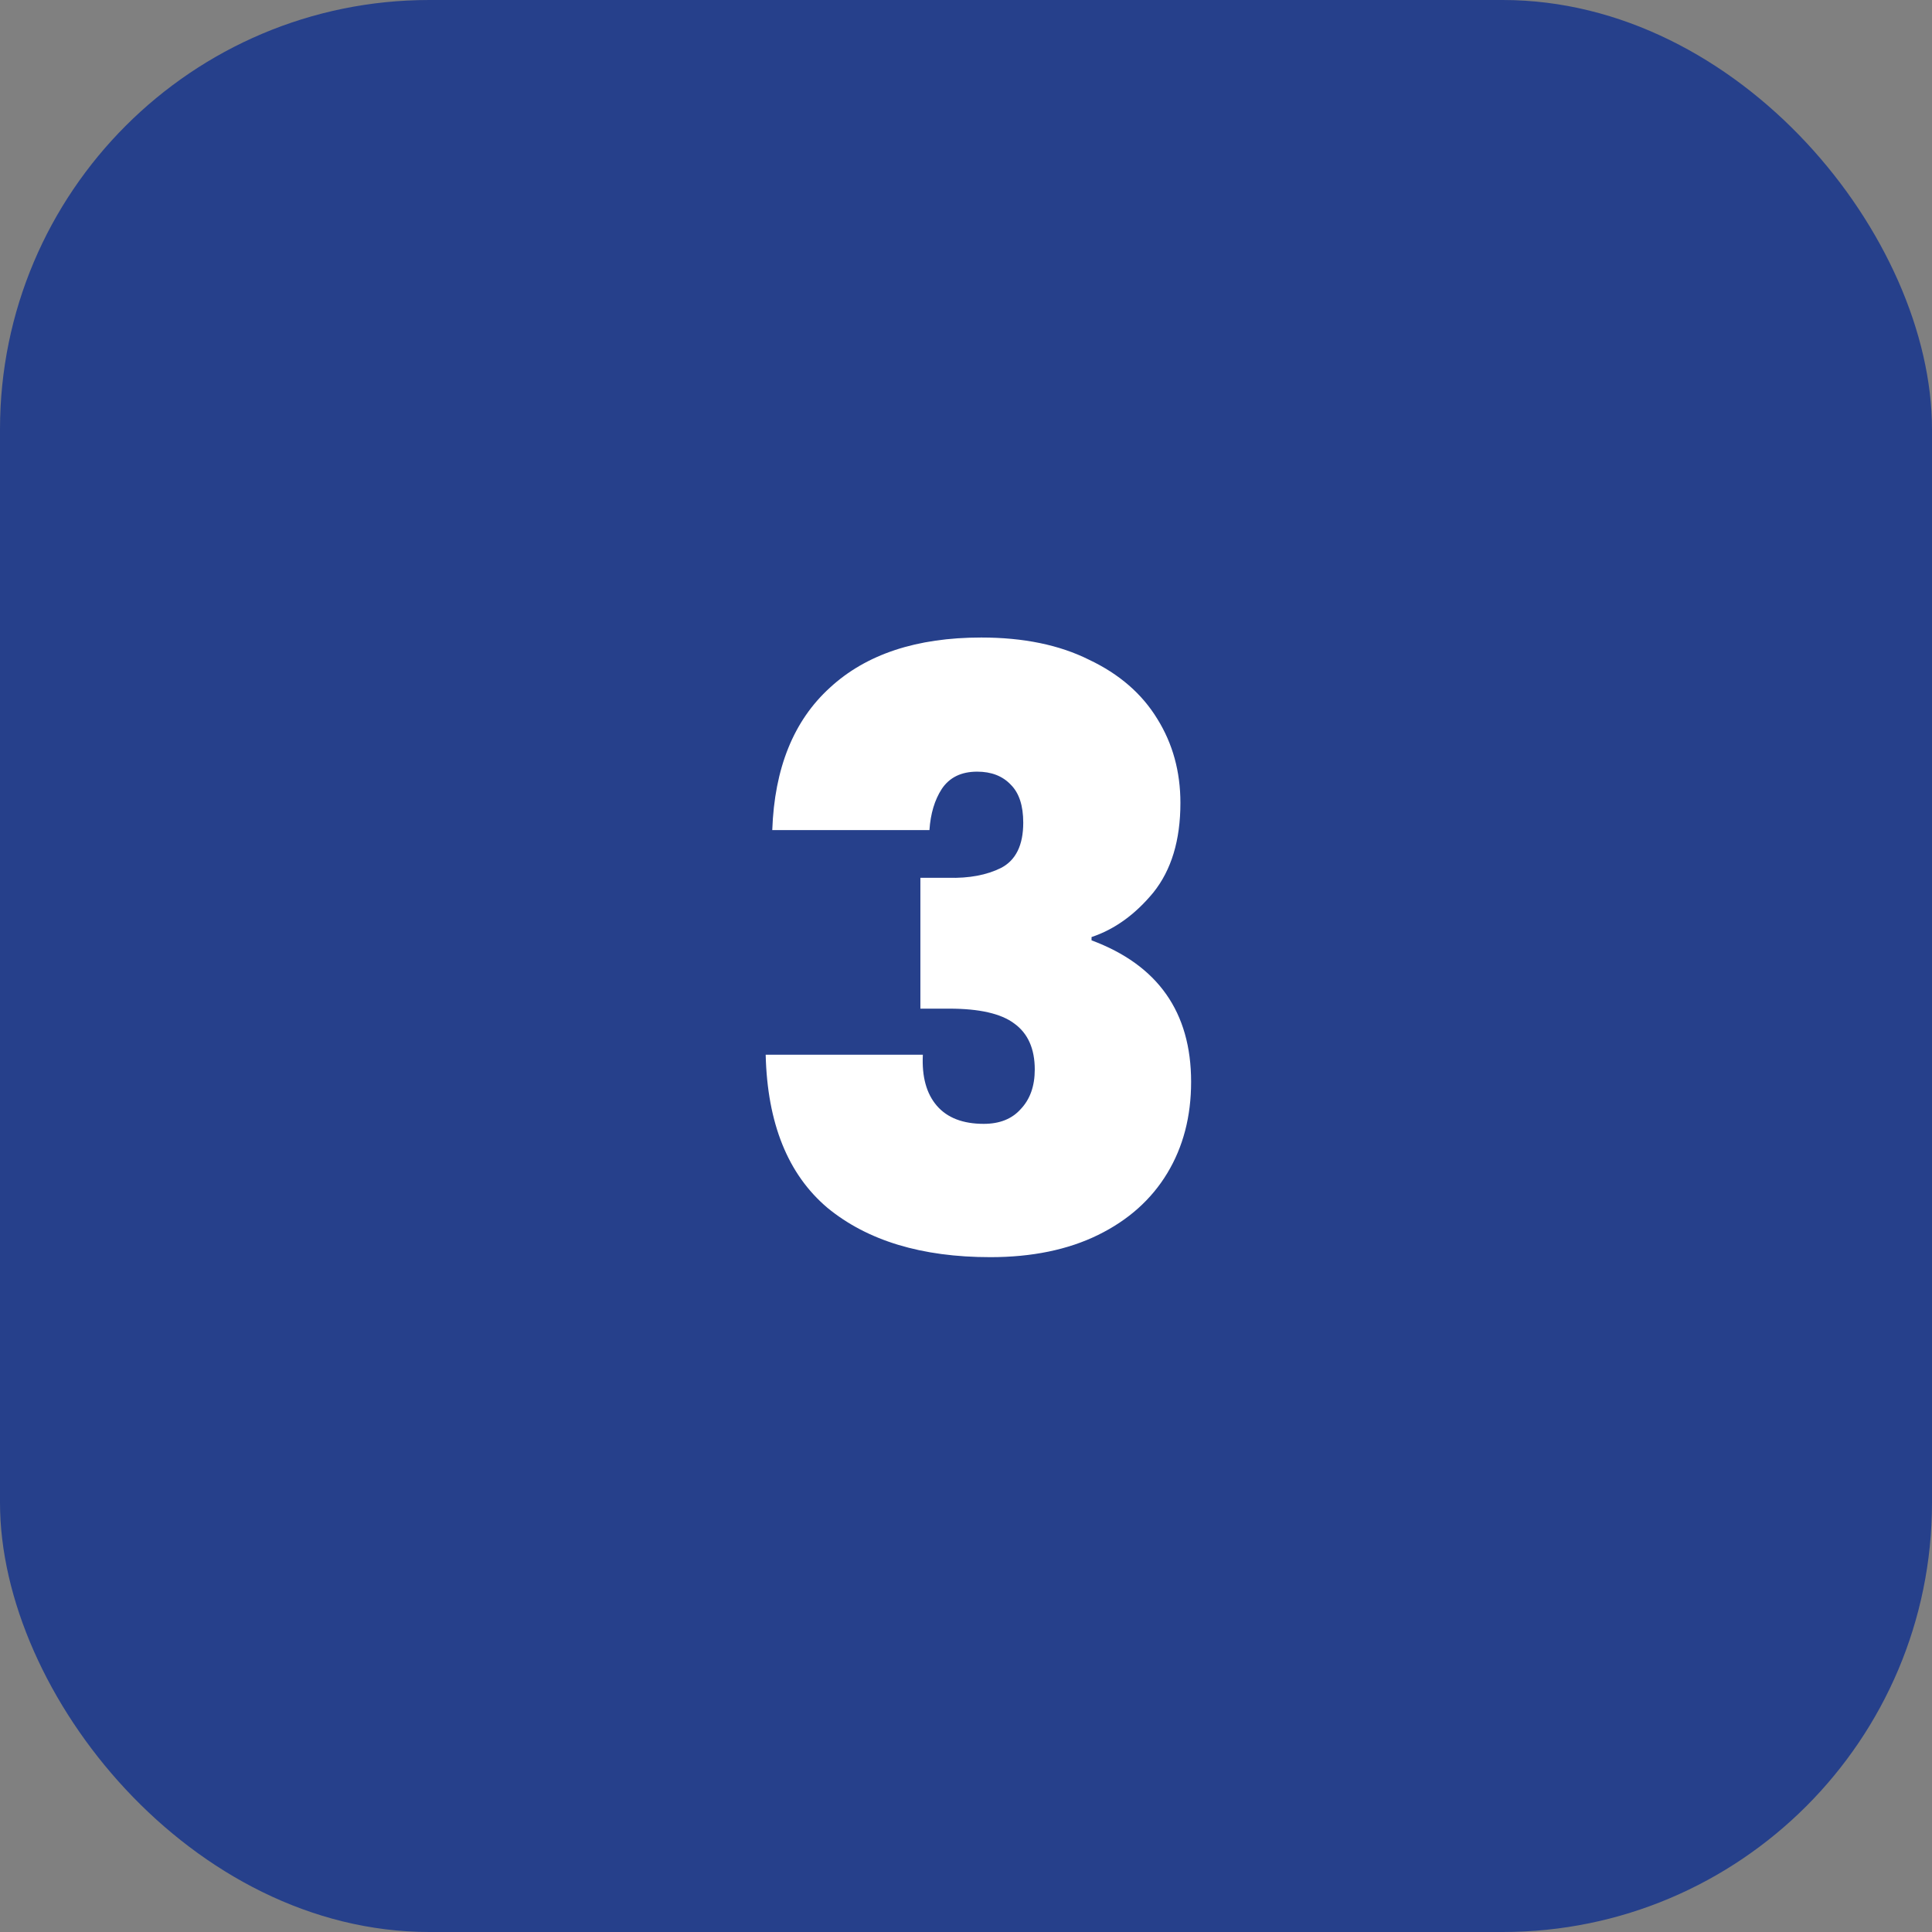
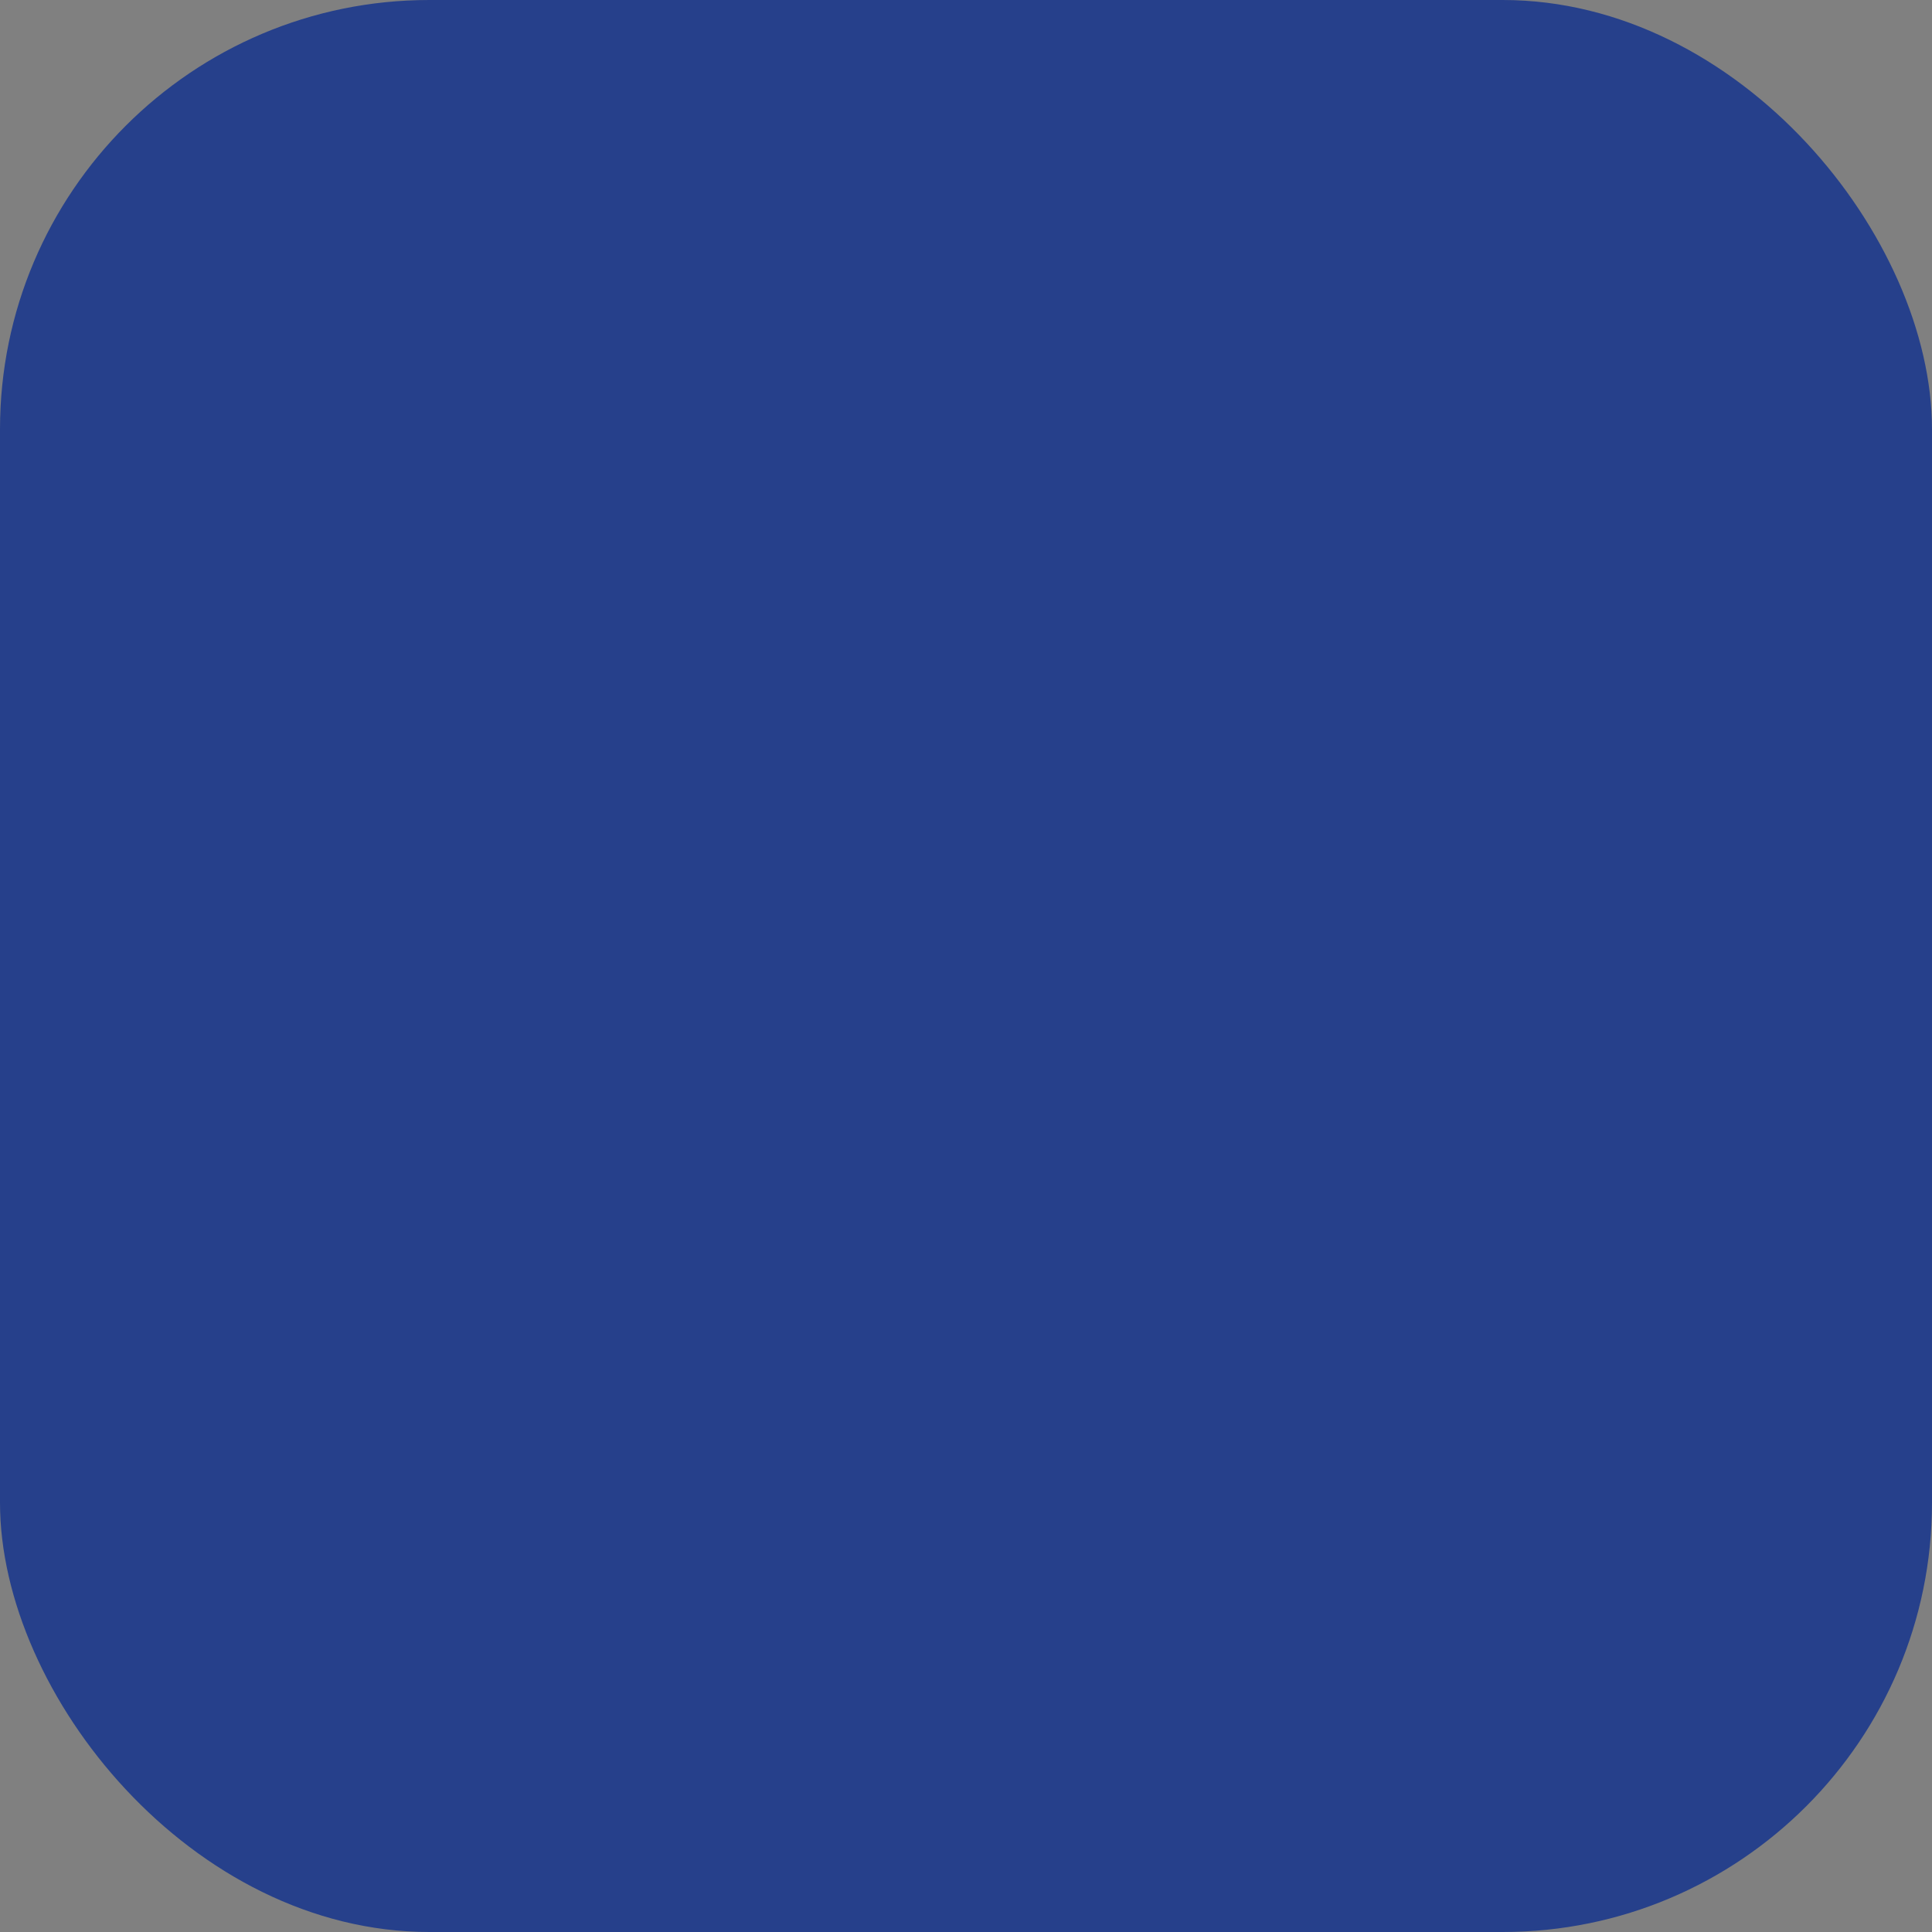
<svg xmlns="http://www.w3.org/2000/svg" width="54" height="54" viewBox="0 0 54 54" fill="none">
  <rect x="0" y="0" width="54" height="54" fill="#808080" stroke="none" />
  <rect width="54" height="54" rx="12" fill="#26408B" />
-   <path d="M21.585 23.201C21.646 21.468 22.183 20.142 23.195 19.222C24.207 18.287 25.618 17.819 27.427 17.819C28.608 17.819 29.612 18.026 30.44 18.44C31.283 18.839 31.92 19.391 32.349 20.096C32.778 20.786 32.993 21.568 32.993 22.442C32.993 23.485 32.74 24.32 32.234 24.949C31.728 25.562 31.153 25.976 30.509 26.191V26.283C32.364 26.973 33.292 28.292 33.292 30.239C33.292 31.205 33.07 32.056 32.625 32.792C32.18 33.528 31.536 34.103 30.693 34.517C29.85 34.931 28.845 35.138 27.68 35.138C25.763 35.138 24.245 34.678 23.126 33.758C22.022 32.823 21.447 31.397 21.401 29.48H25.794C25.763 30.093 25.894 30.569 26.185 30.906C26.476 31.243 26.913 31.412 27.496 31.412C27.941 31.412 28.286 31.274 28.531 30.998C28.792 30.722 28.922 30.354 28.922 29.894C28.922 29.311 28.73 28.882 28.347 28.606C27.979 28.33 27.373 28.192 26.53 28.192H25.725V24.535H26.507C27.09 24.55 27.58 24.458 27.979 24.259C28.393 24.044 28.6 23.623 28.6 22.994C28.6 22.519 28.485 22.166 28.255 21.936C28.025 21.691 27.711 21.568 27.312 21.568C26.867 21.568 26.538 21.729 26.323 22.051C26.124 22.358 26.009 22.741 25.978 23.201H21.585Z" fill="white" />
</svg>